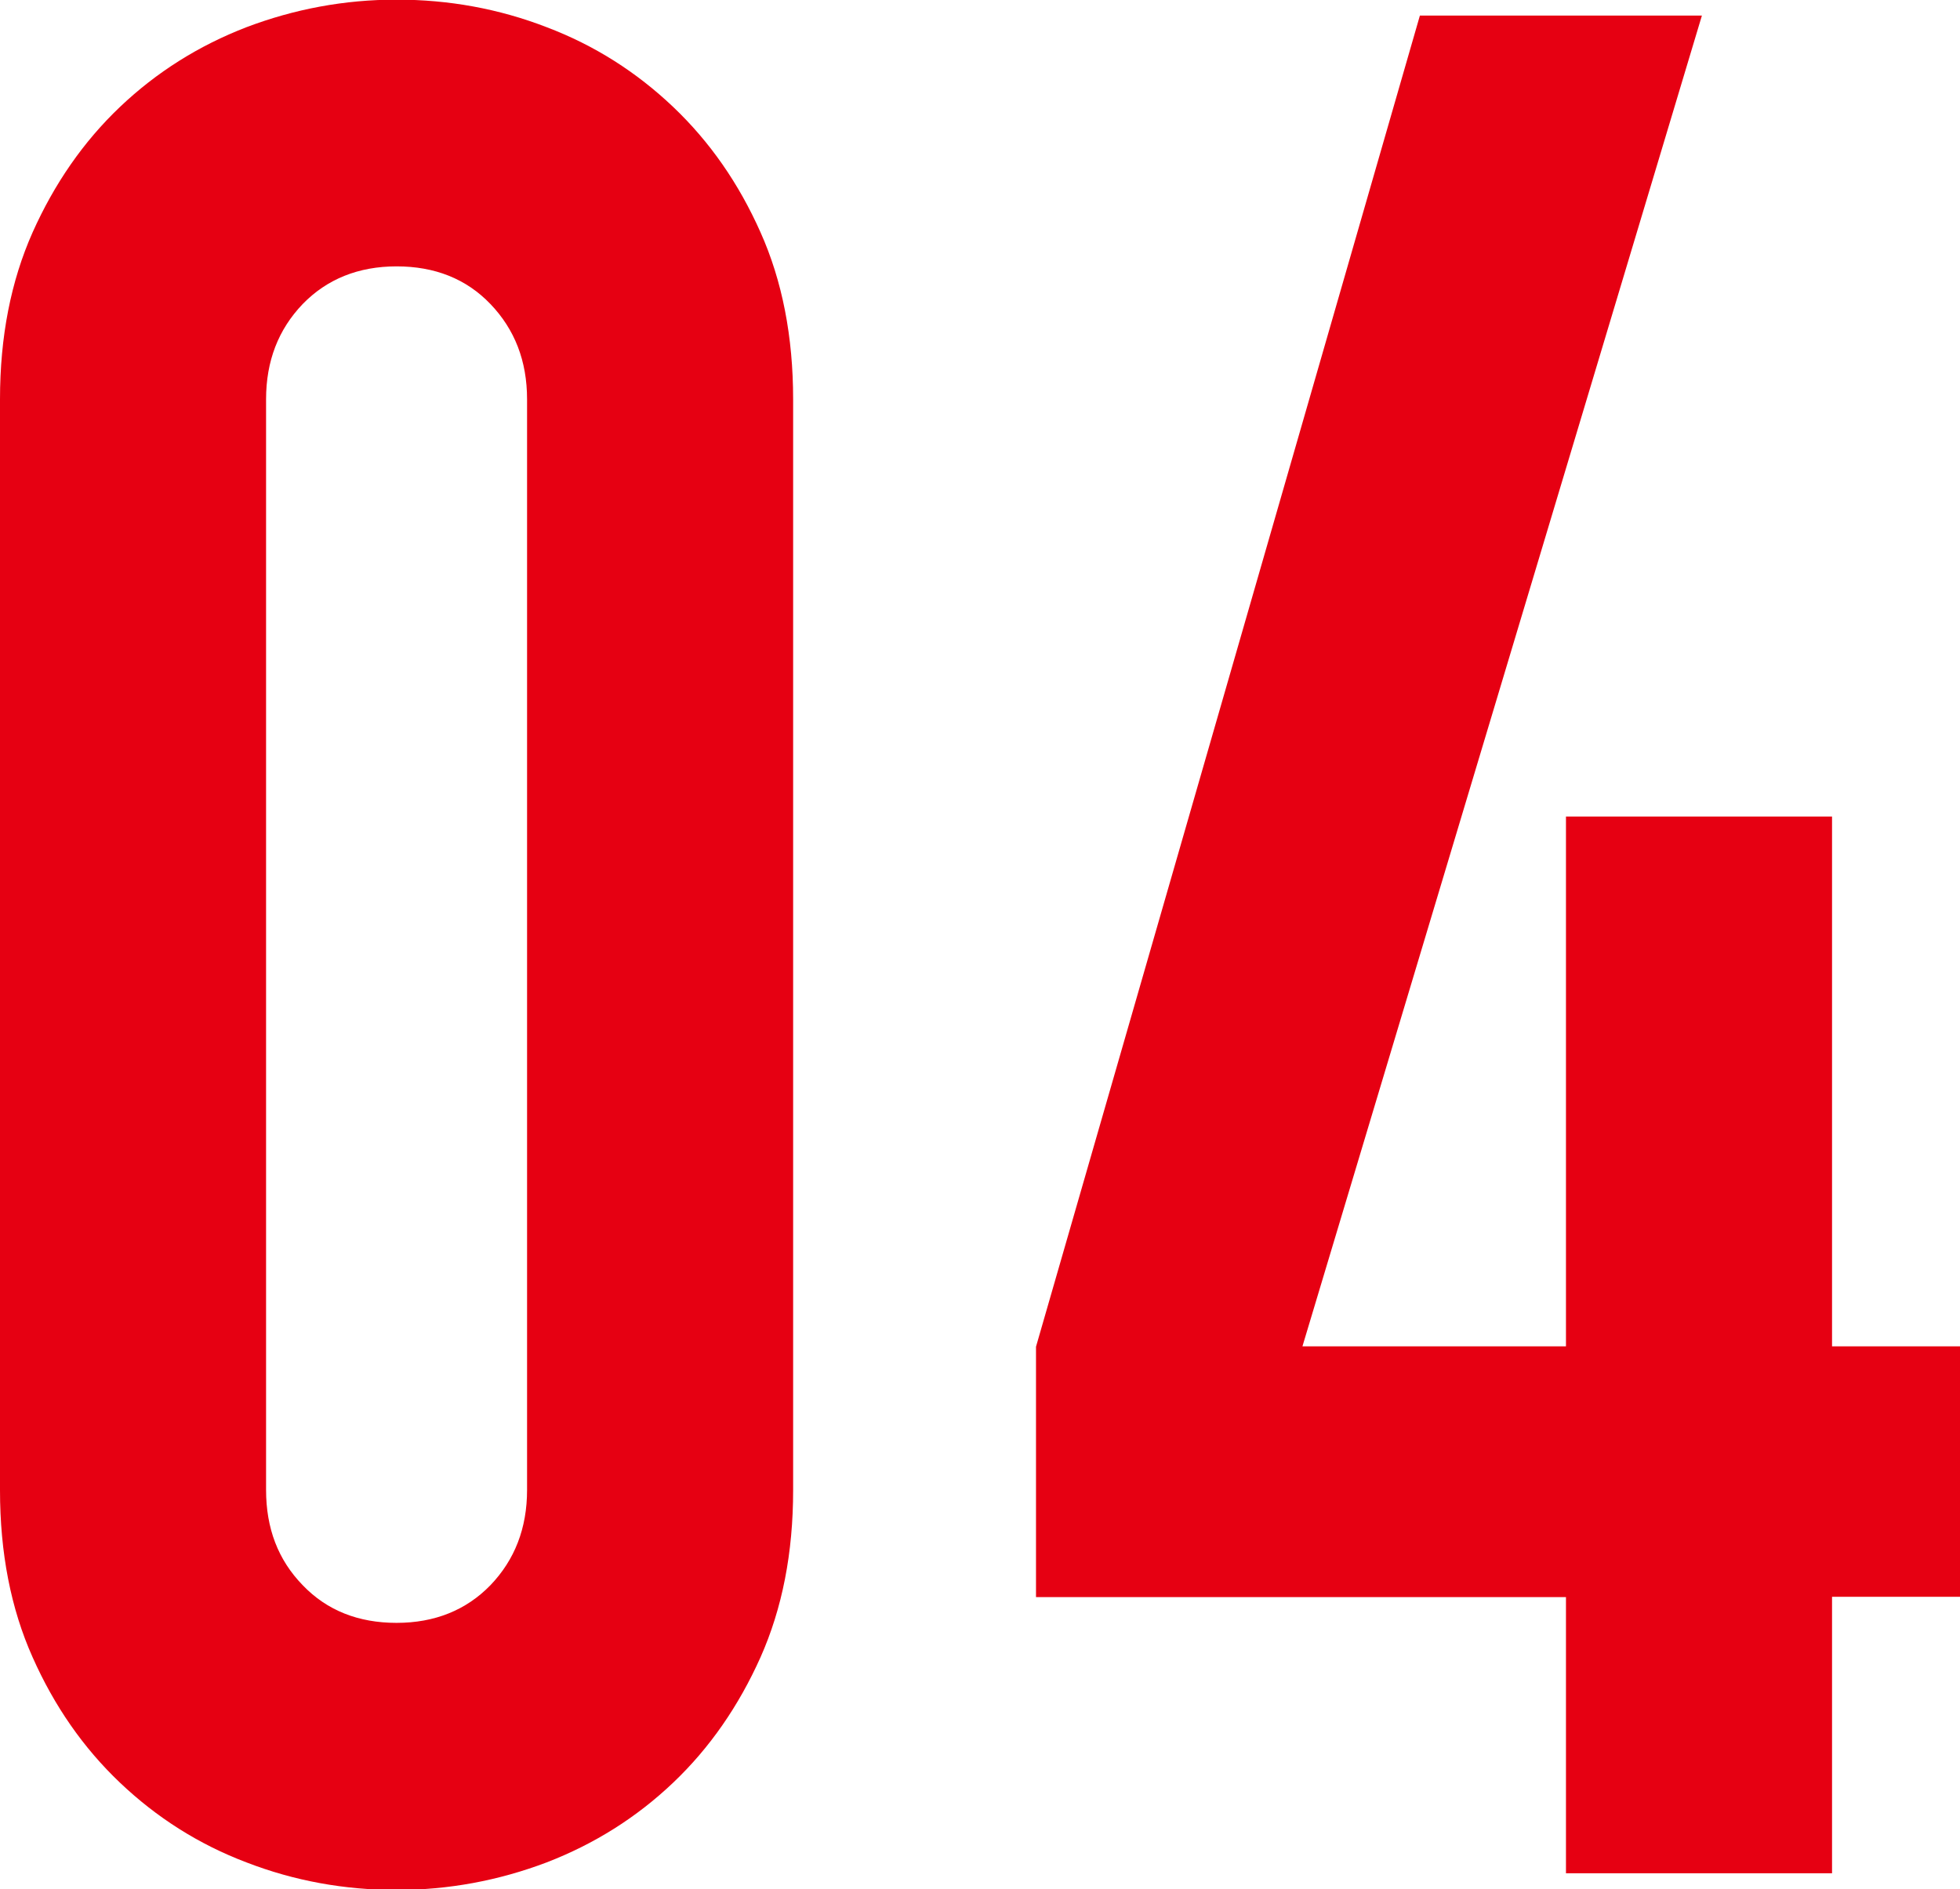
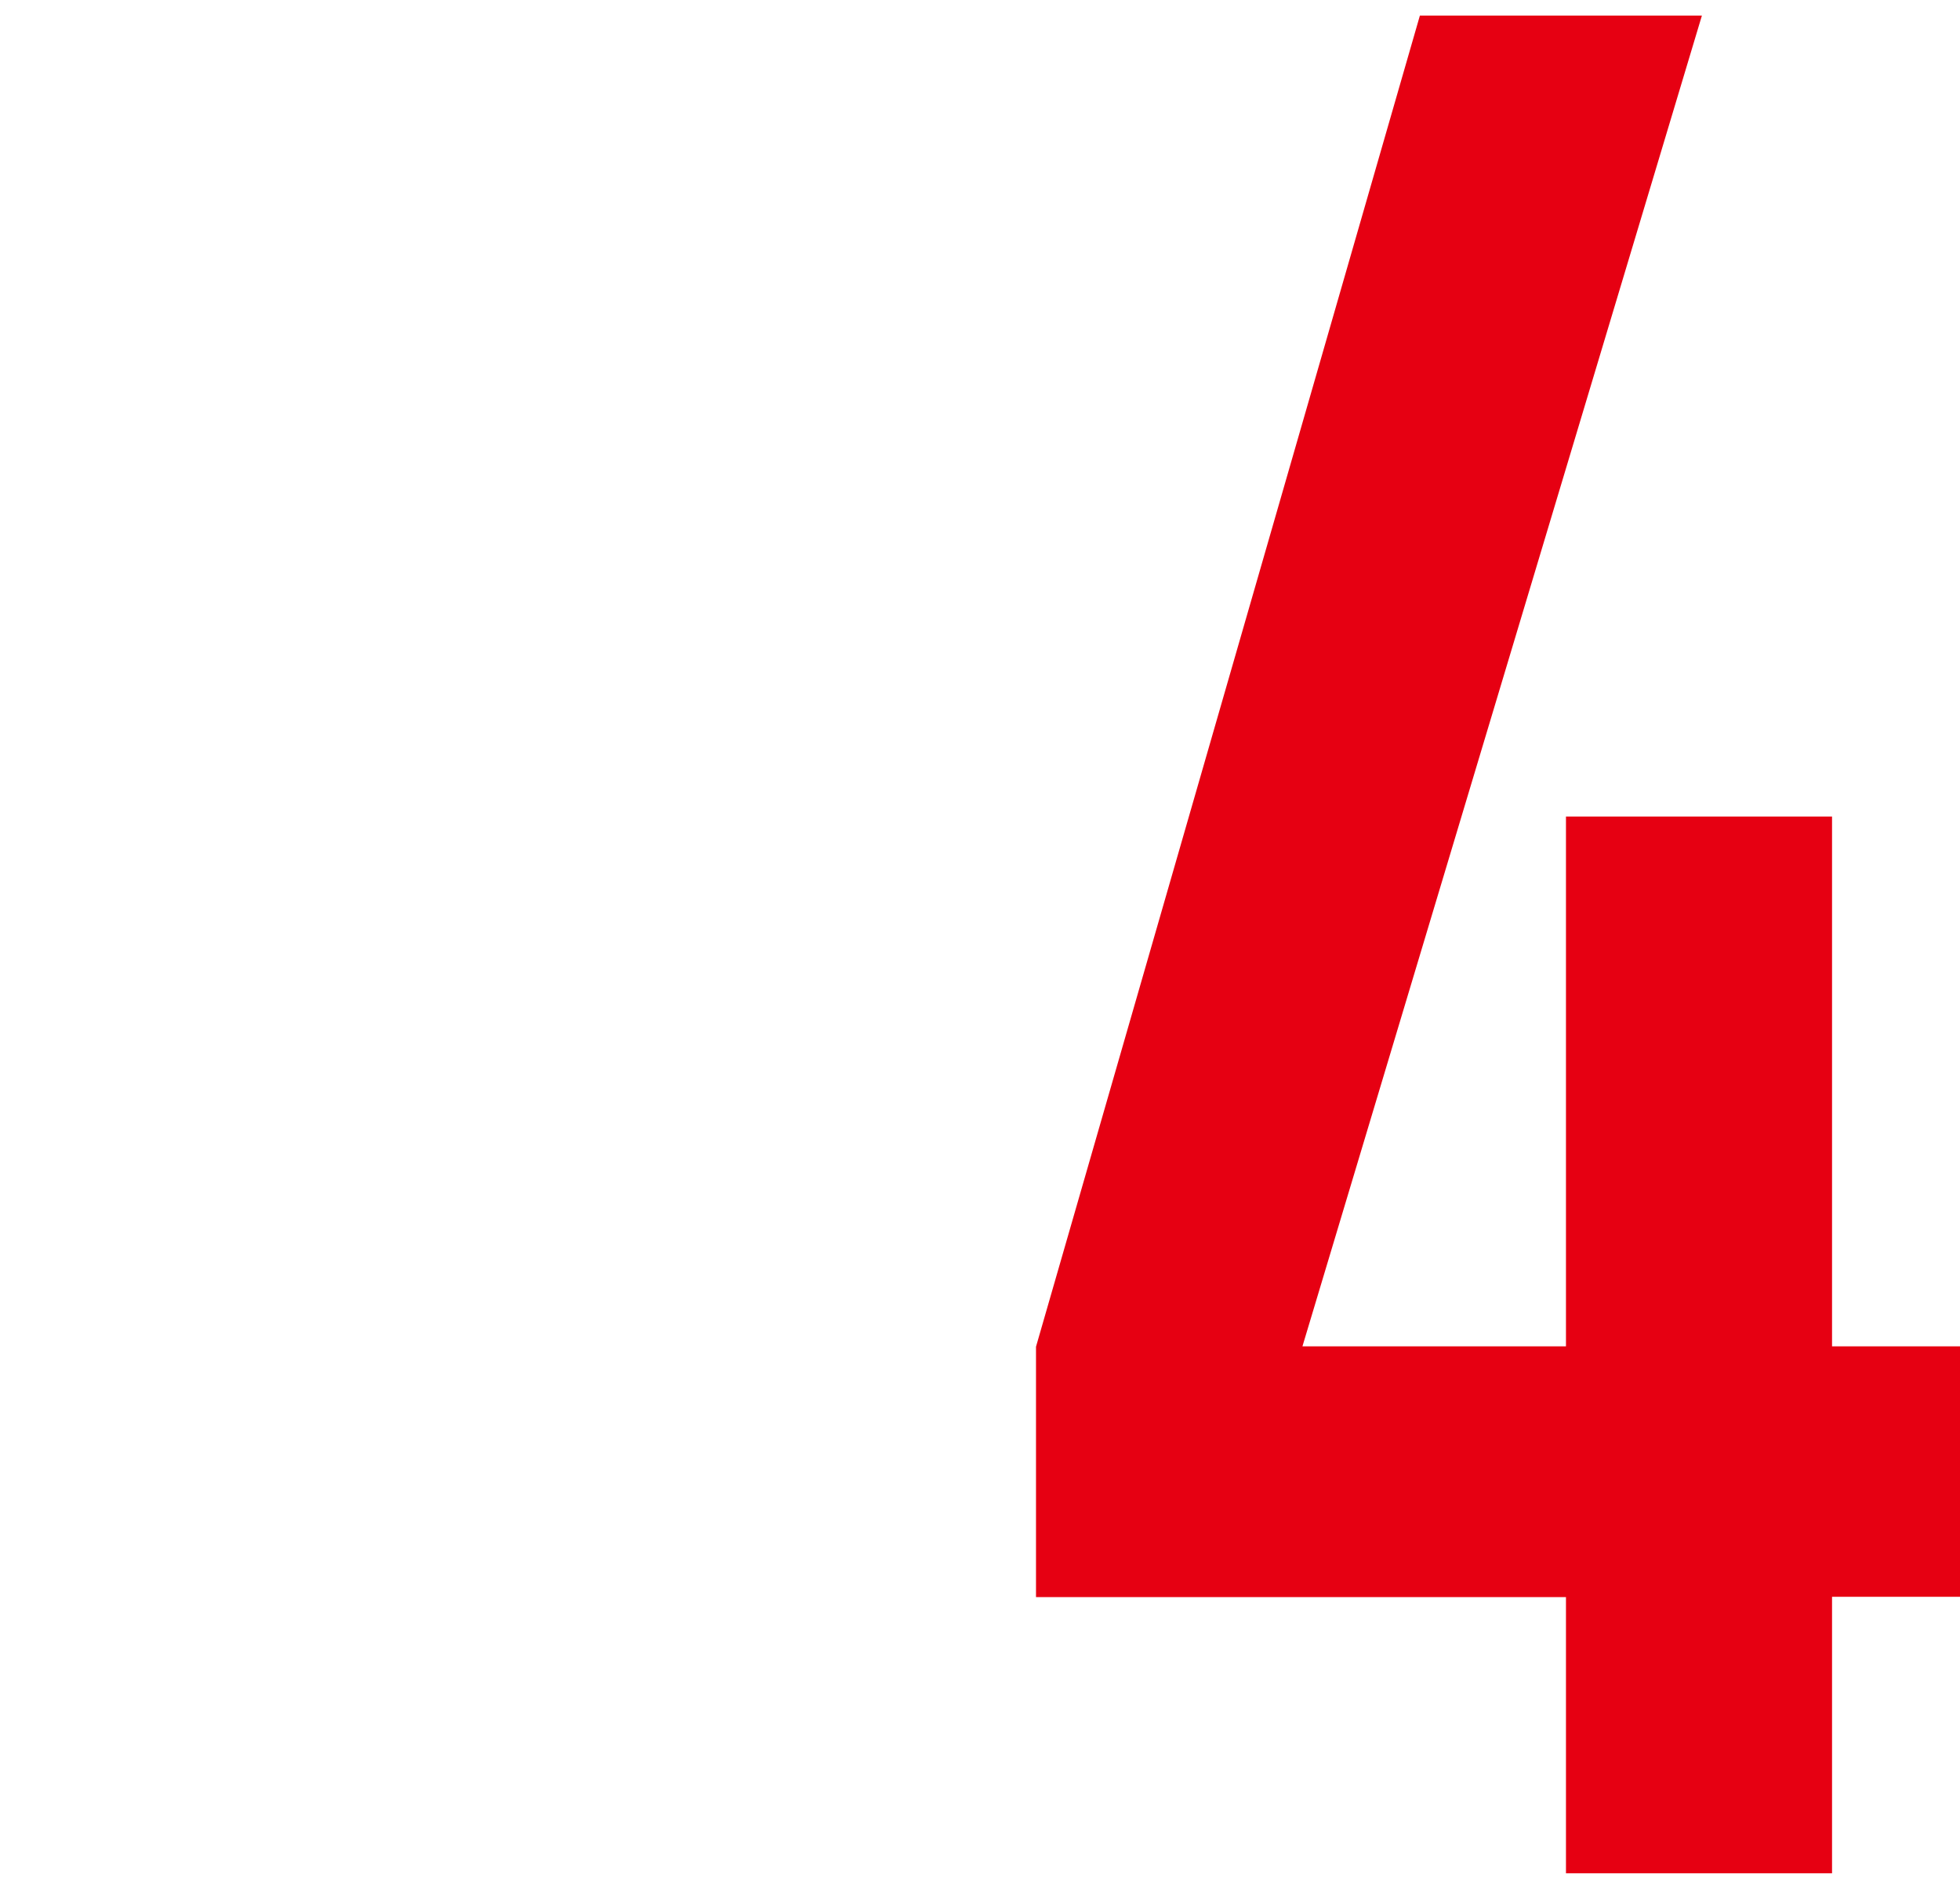
<svg xmlns="http://www.w3.org/2000/svg" id="_レイヤー_2" data-name="レイヤー 2" viewBox="0 0 54.07 52.13">
  <defs>
    <style>
      .cls-1 {
        fill: #e60012;
        stroke-width: 0px;
      }
    </style>
  </defs>
  <g id="_ビジョン" data-name="ビジョン">
    <g>
-       <path class="cls-1" d="M0,11.02c0-1.73.3-3.26.9-4.61.6-1.34,1.4-2.5,2.41-3.46,1.01-.96,2.17-1.69,3.49-2.2,1.32-.5,2.7-.76,4.14-.76s2.82.25,4.14.76c1.32.5,2.48,1.24,3.49,2.2,1.01.96,1.81,2.11,2.41,3.46.6,1.34.9,2.88.9,4.61v30.1c0,1.73-.3,3.26-.9,4.61-.6,1.34-1.4,2.5-2.41,3.46-1.01.96-2.17,1.69-3.49,2.2-1.32.5-2.7.76-4.14.76s-2.82-.25-4.14-.76c-1.32-.5-2.48-1.24-3.49-2.2s-1.81-2.11-2.41-3.46c-.6-1.34-.9-2.88-.9-4.61V11.02ZM7.34,41.11c0,1.06.33,1.93,1.01,2.63.67.7,1.54,1.04,2.59,1.04s1.92-.35,2.59-1.04c.67-.7,1.01-1.57,1.01-2.63V11.02c0-1.06-.34-1.93-1.01-2.63-.67-.7-1.54-1.04-2.59-1.04s-1.92.35-2.59,1.04c-.67.7-1.01,1.57-1.01,2.63v30.1Z" />
-       <path class="cls-1" d="M43.2,51.7v-7.63h-14.62v-6.91L39.17.43h7.78l-11.02,36.72h7.27v-14.62h7.34v14.62h3.53v6.91h-3.53v7.63h-7.34Z" />
+       <path class="cls-1" d="M43.2,51.7v-7.63h-14.62v-6.91L39.17.43h7.78l-11.02,36.72h7.27v-14.62h7.34v14.62h3.53v6.91h-3.53v7.63h-7.34" />
    </g>
  </g>
</svg>